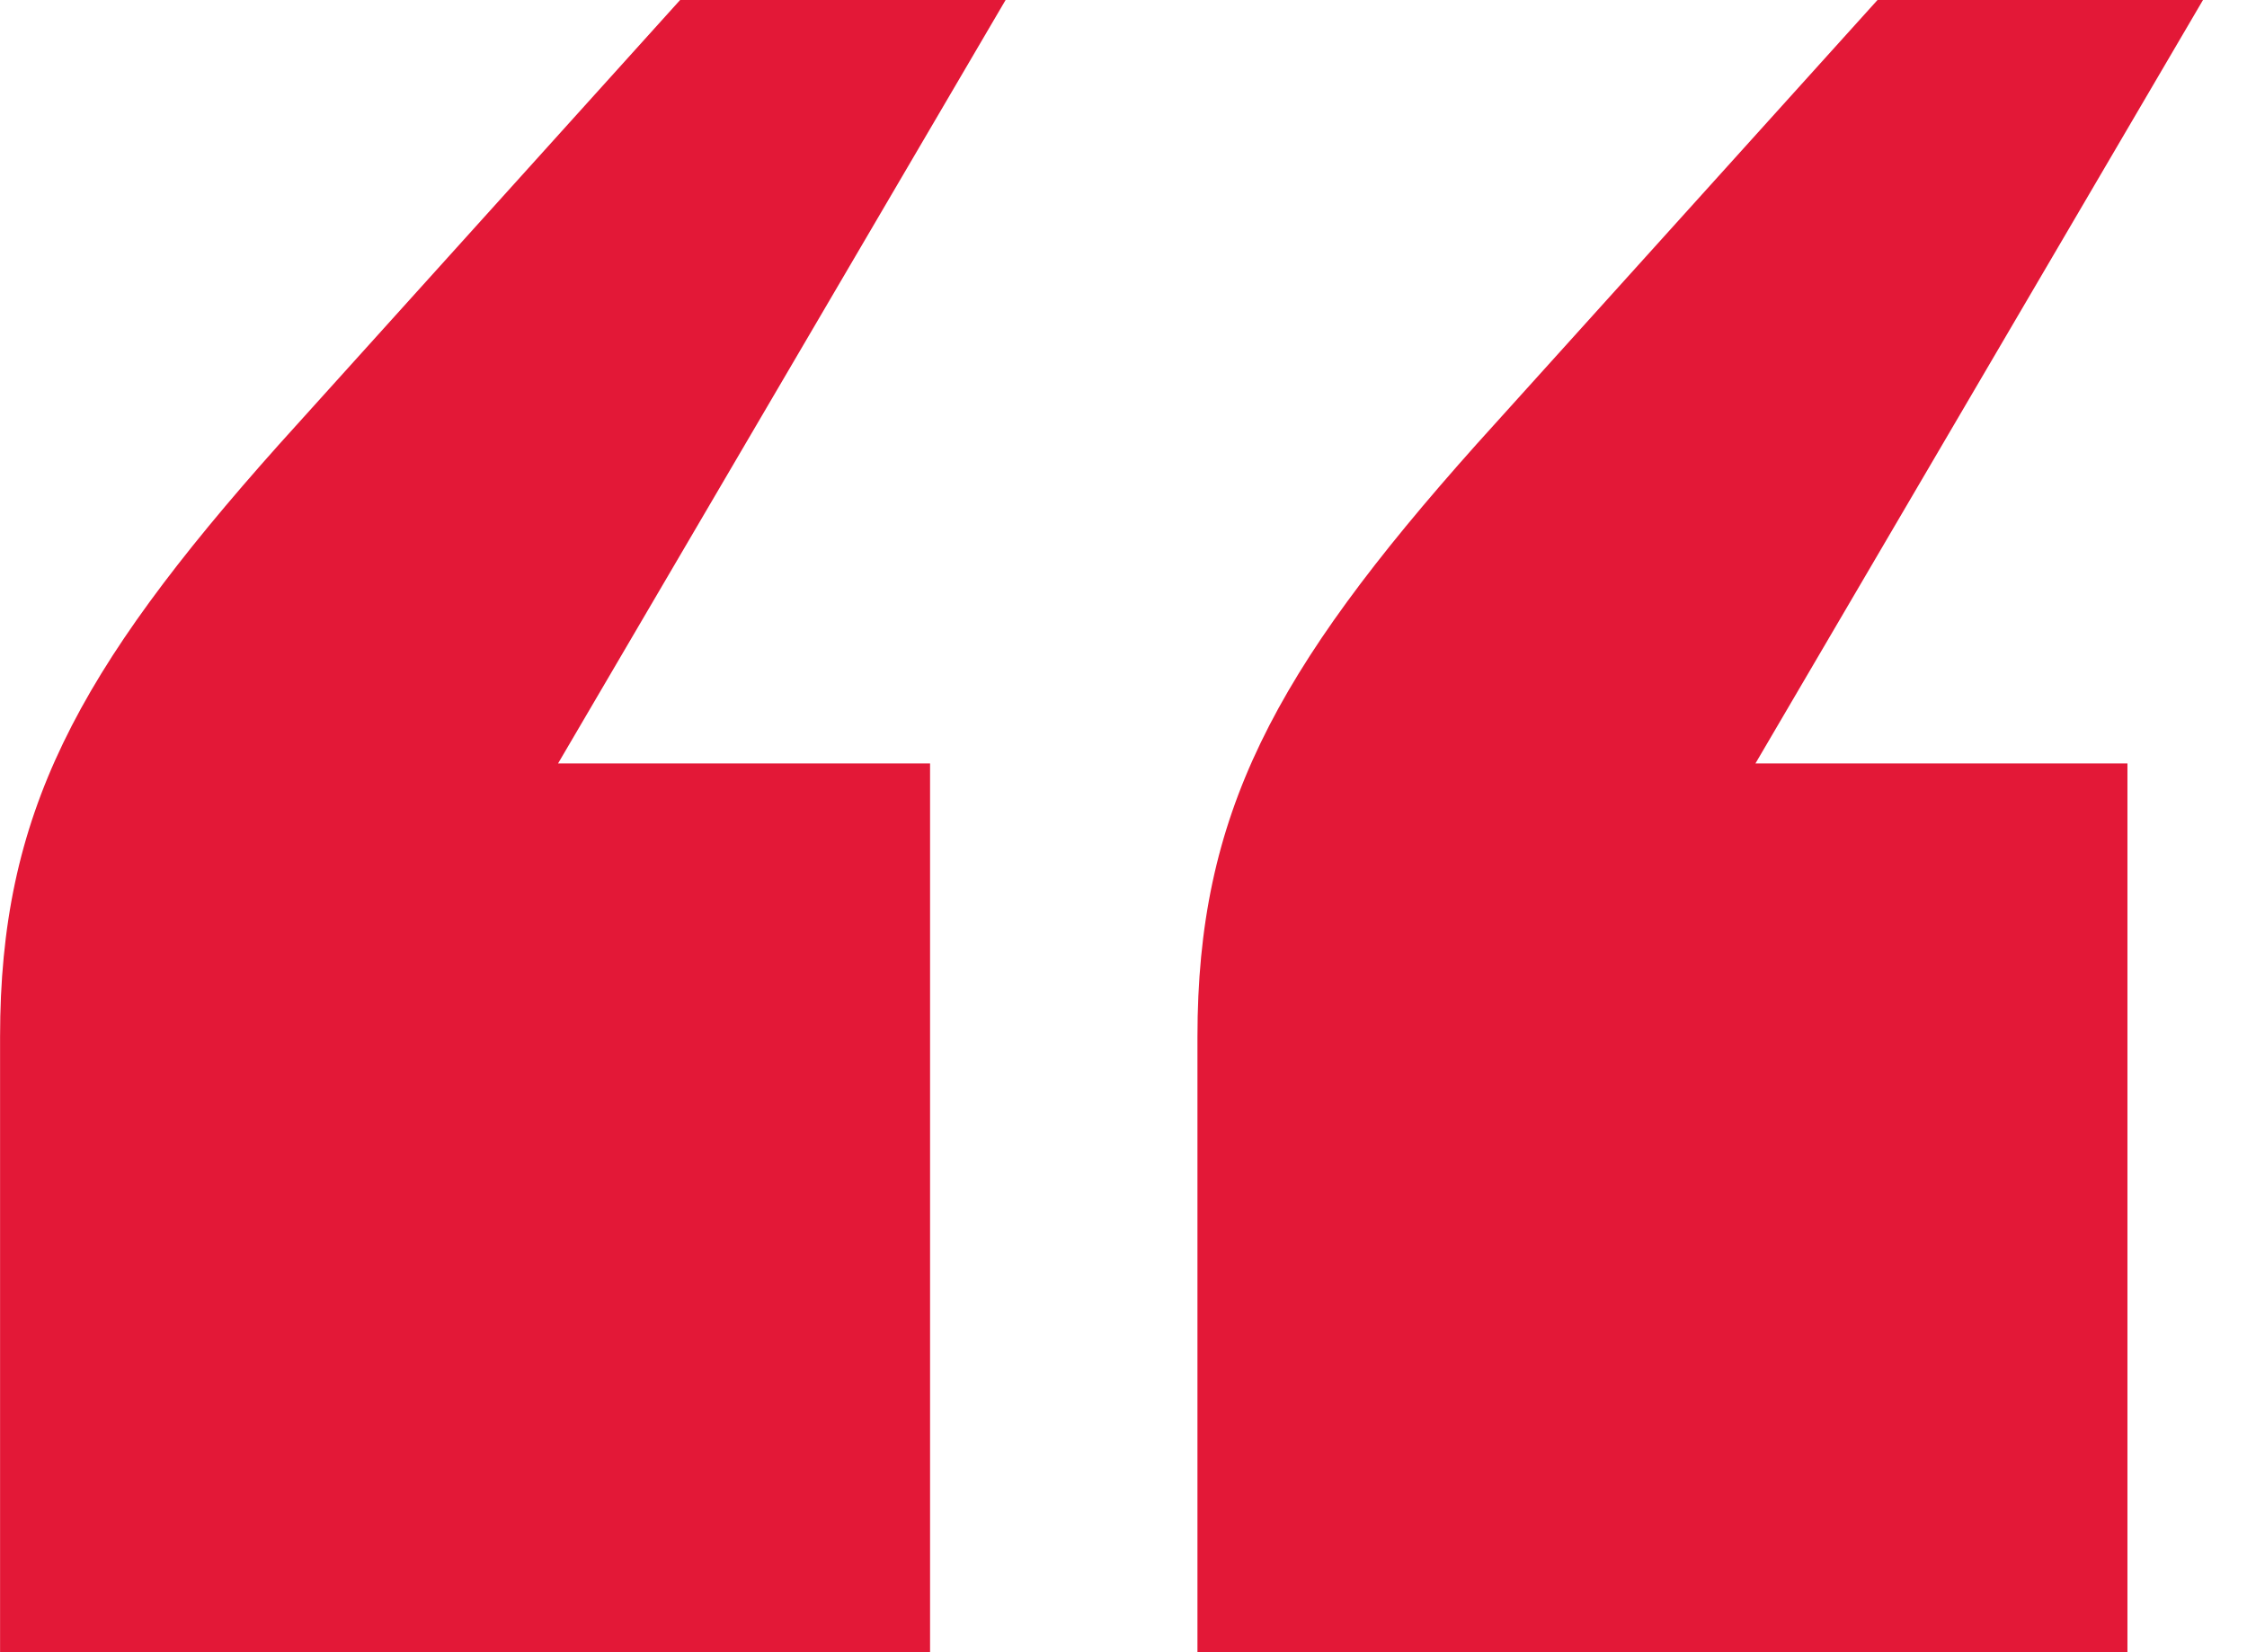
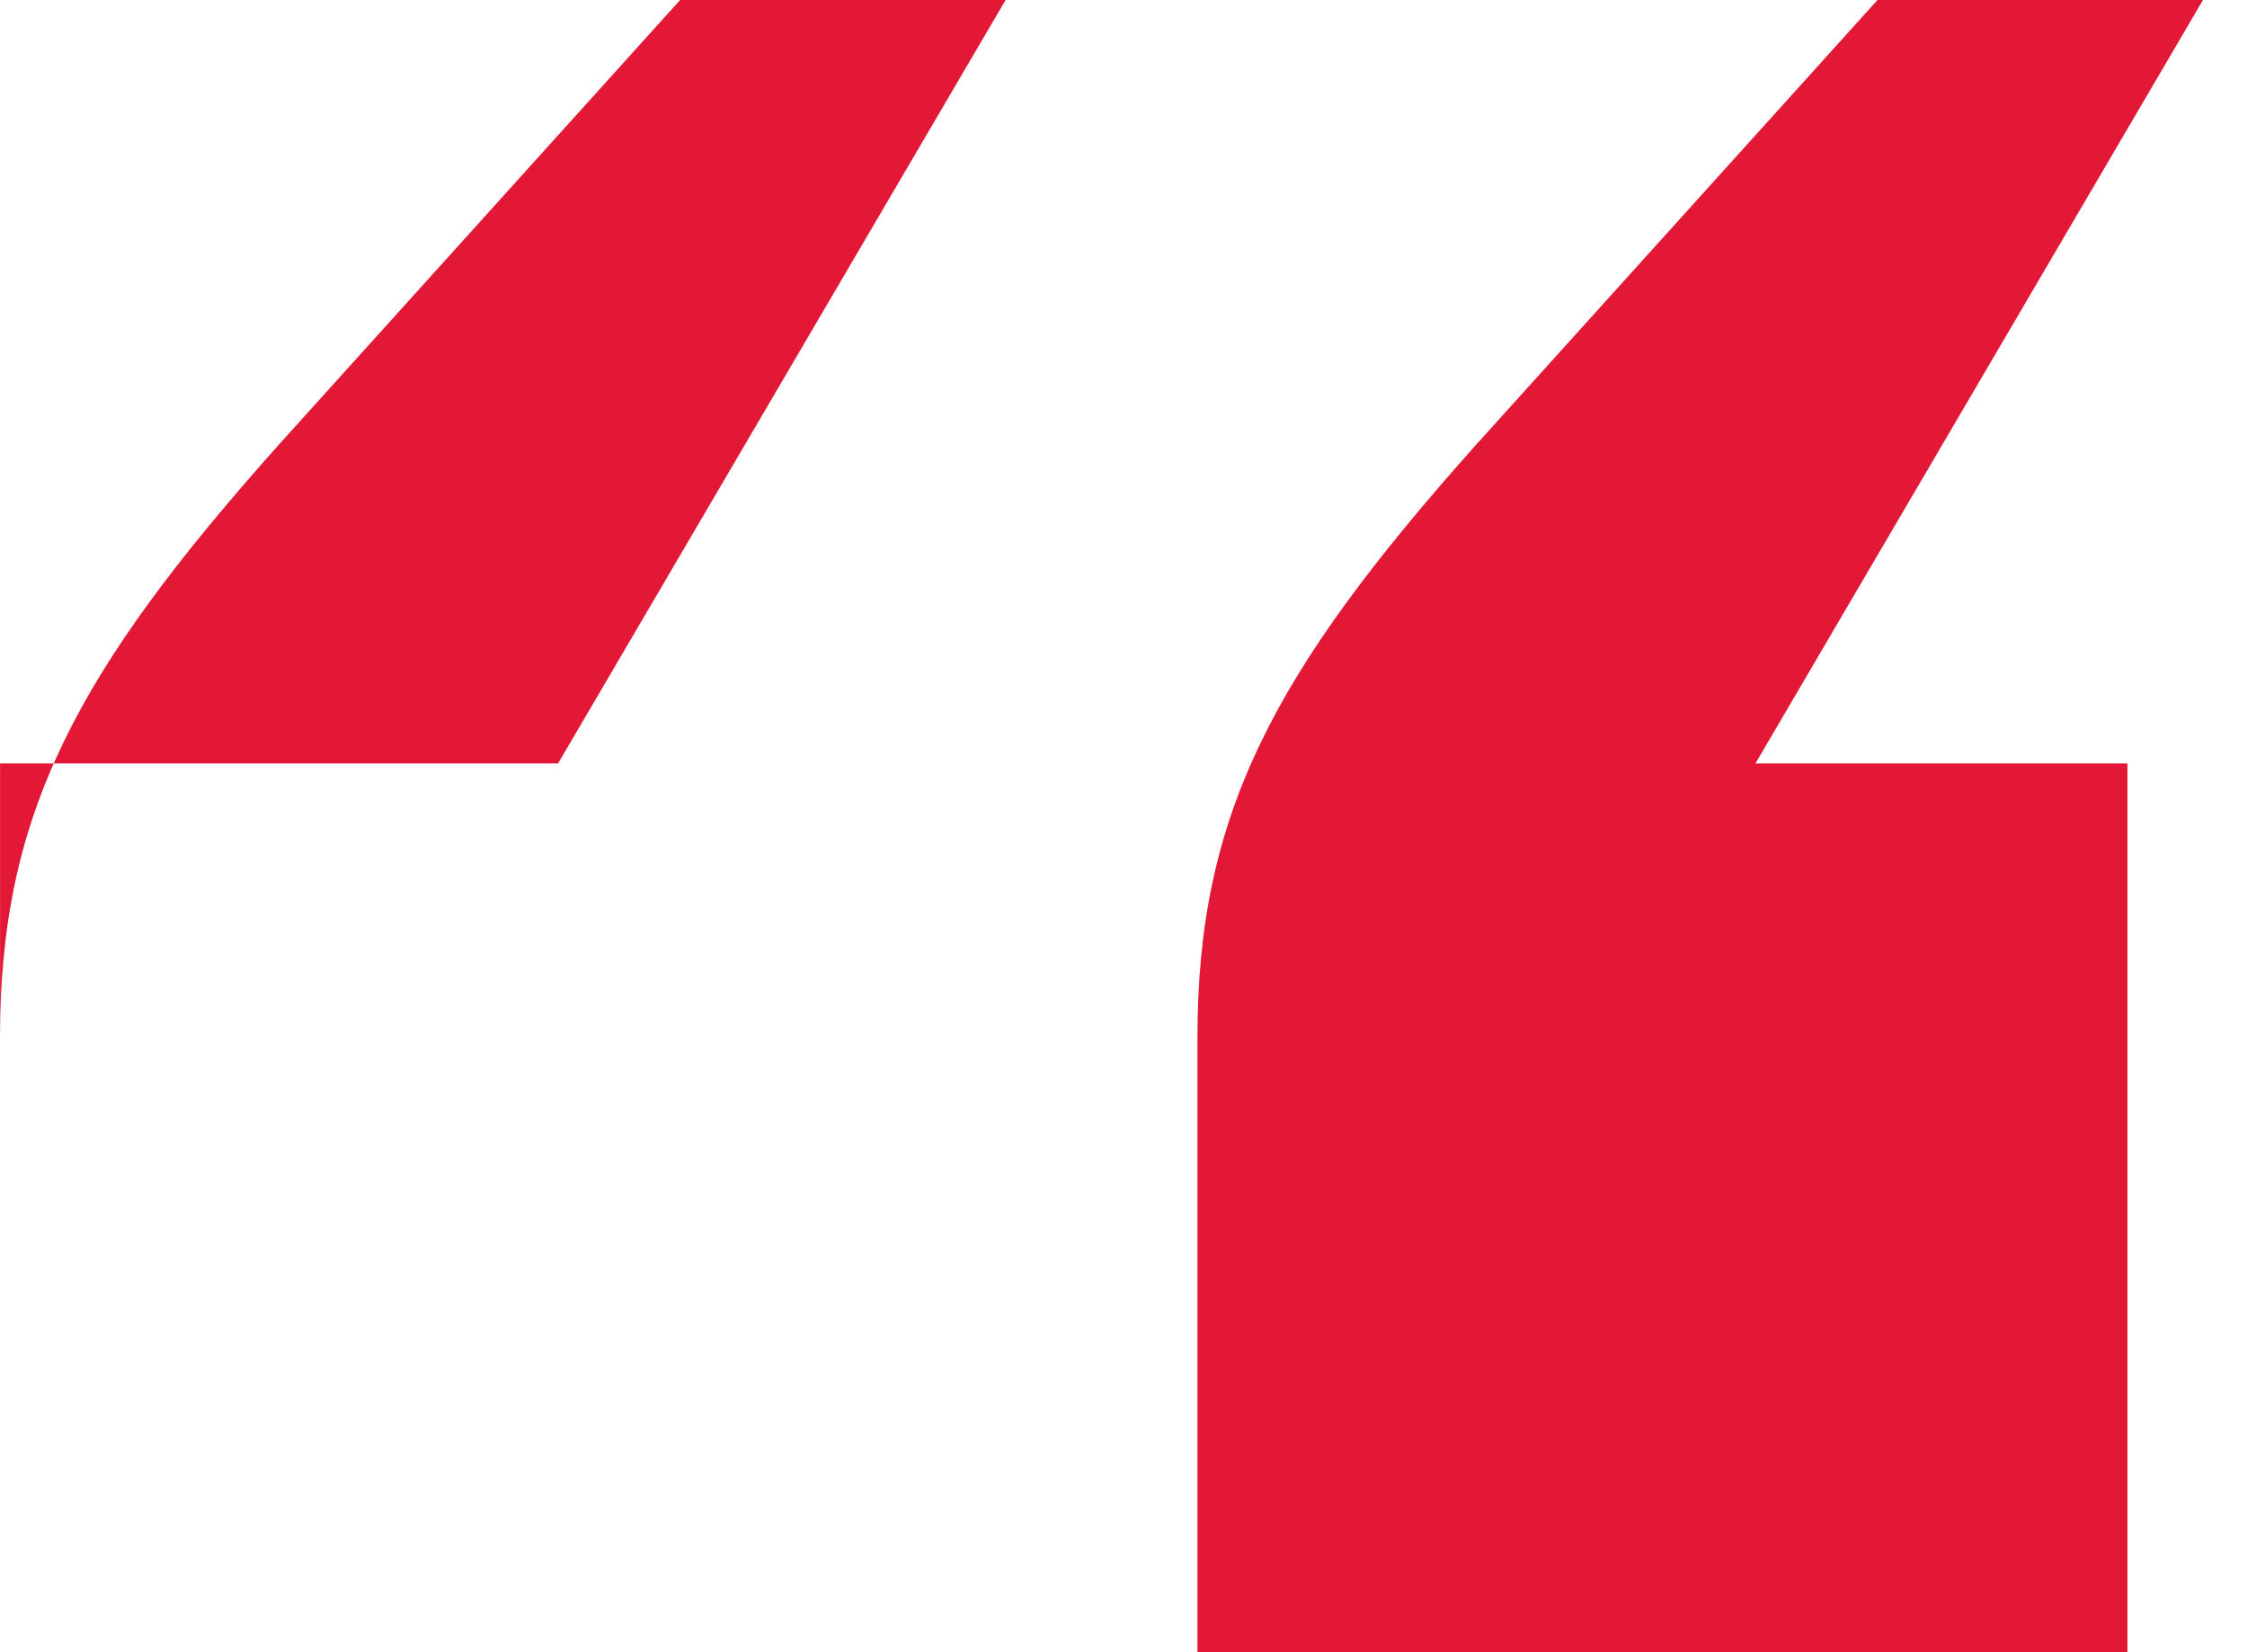
<svg xmlns="http://www.w3.org/2000/svg" width="34" height="25" viewBox="0 0 34 25" fill="none">
  <g id="Apostrophes">
-     <path id="â" d="M0.001 25V15.69C0.001 12.328 1.144 10.172 4.223 6.724L10.291 6.10352e-05H15.216L8.444 11.552H14.073V25H0.001ZM18.119 25V15.69C18.119 12.328 19.262 10.172 22.34 6.724L28.409 6.10352e-05H33.334L26.562 11.552H32.191V25H18.119Z" fill="#E31837" />
+     <path id="â" d="M0.001 25V15.69C0.001 12.328 1.144 10.172 4.223 6.724L10.291 6.10352e-05H15.216L8.444 11.552H14.073H0.001ZM18.119 25V15.69C18.119 12.328 19.262 10.172 22.34 6.724L28.409 6.10352e-05H33.334L26.562 11.552H32.191V25H18.119Z" fill="#E31837" />
  </g>
</svg>